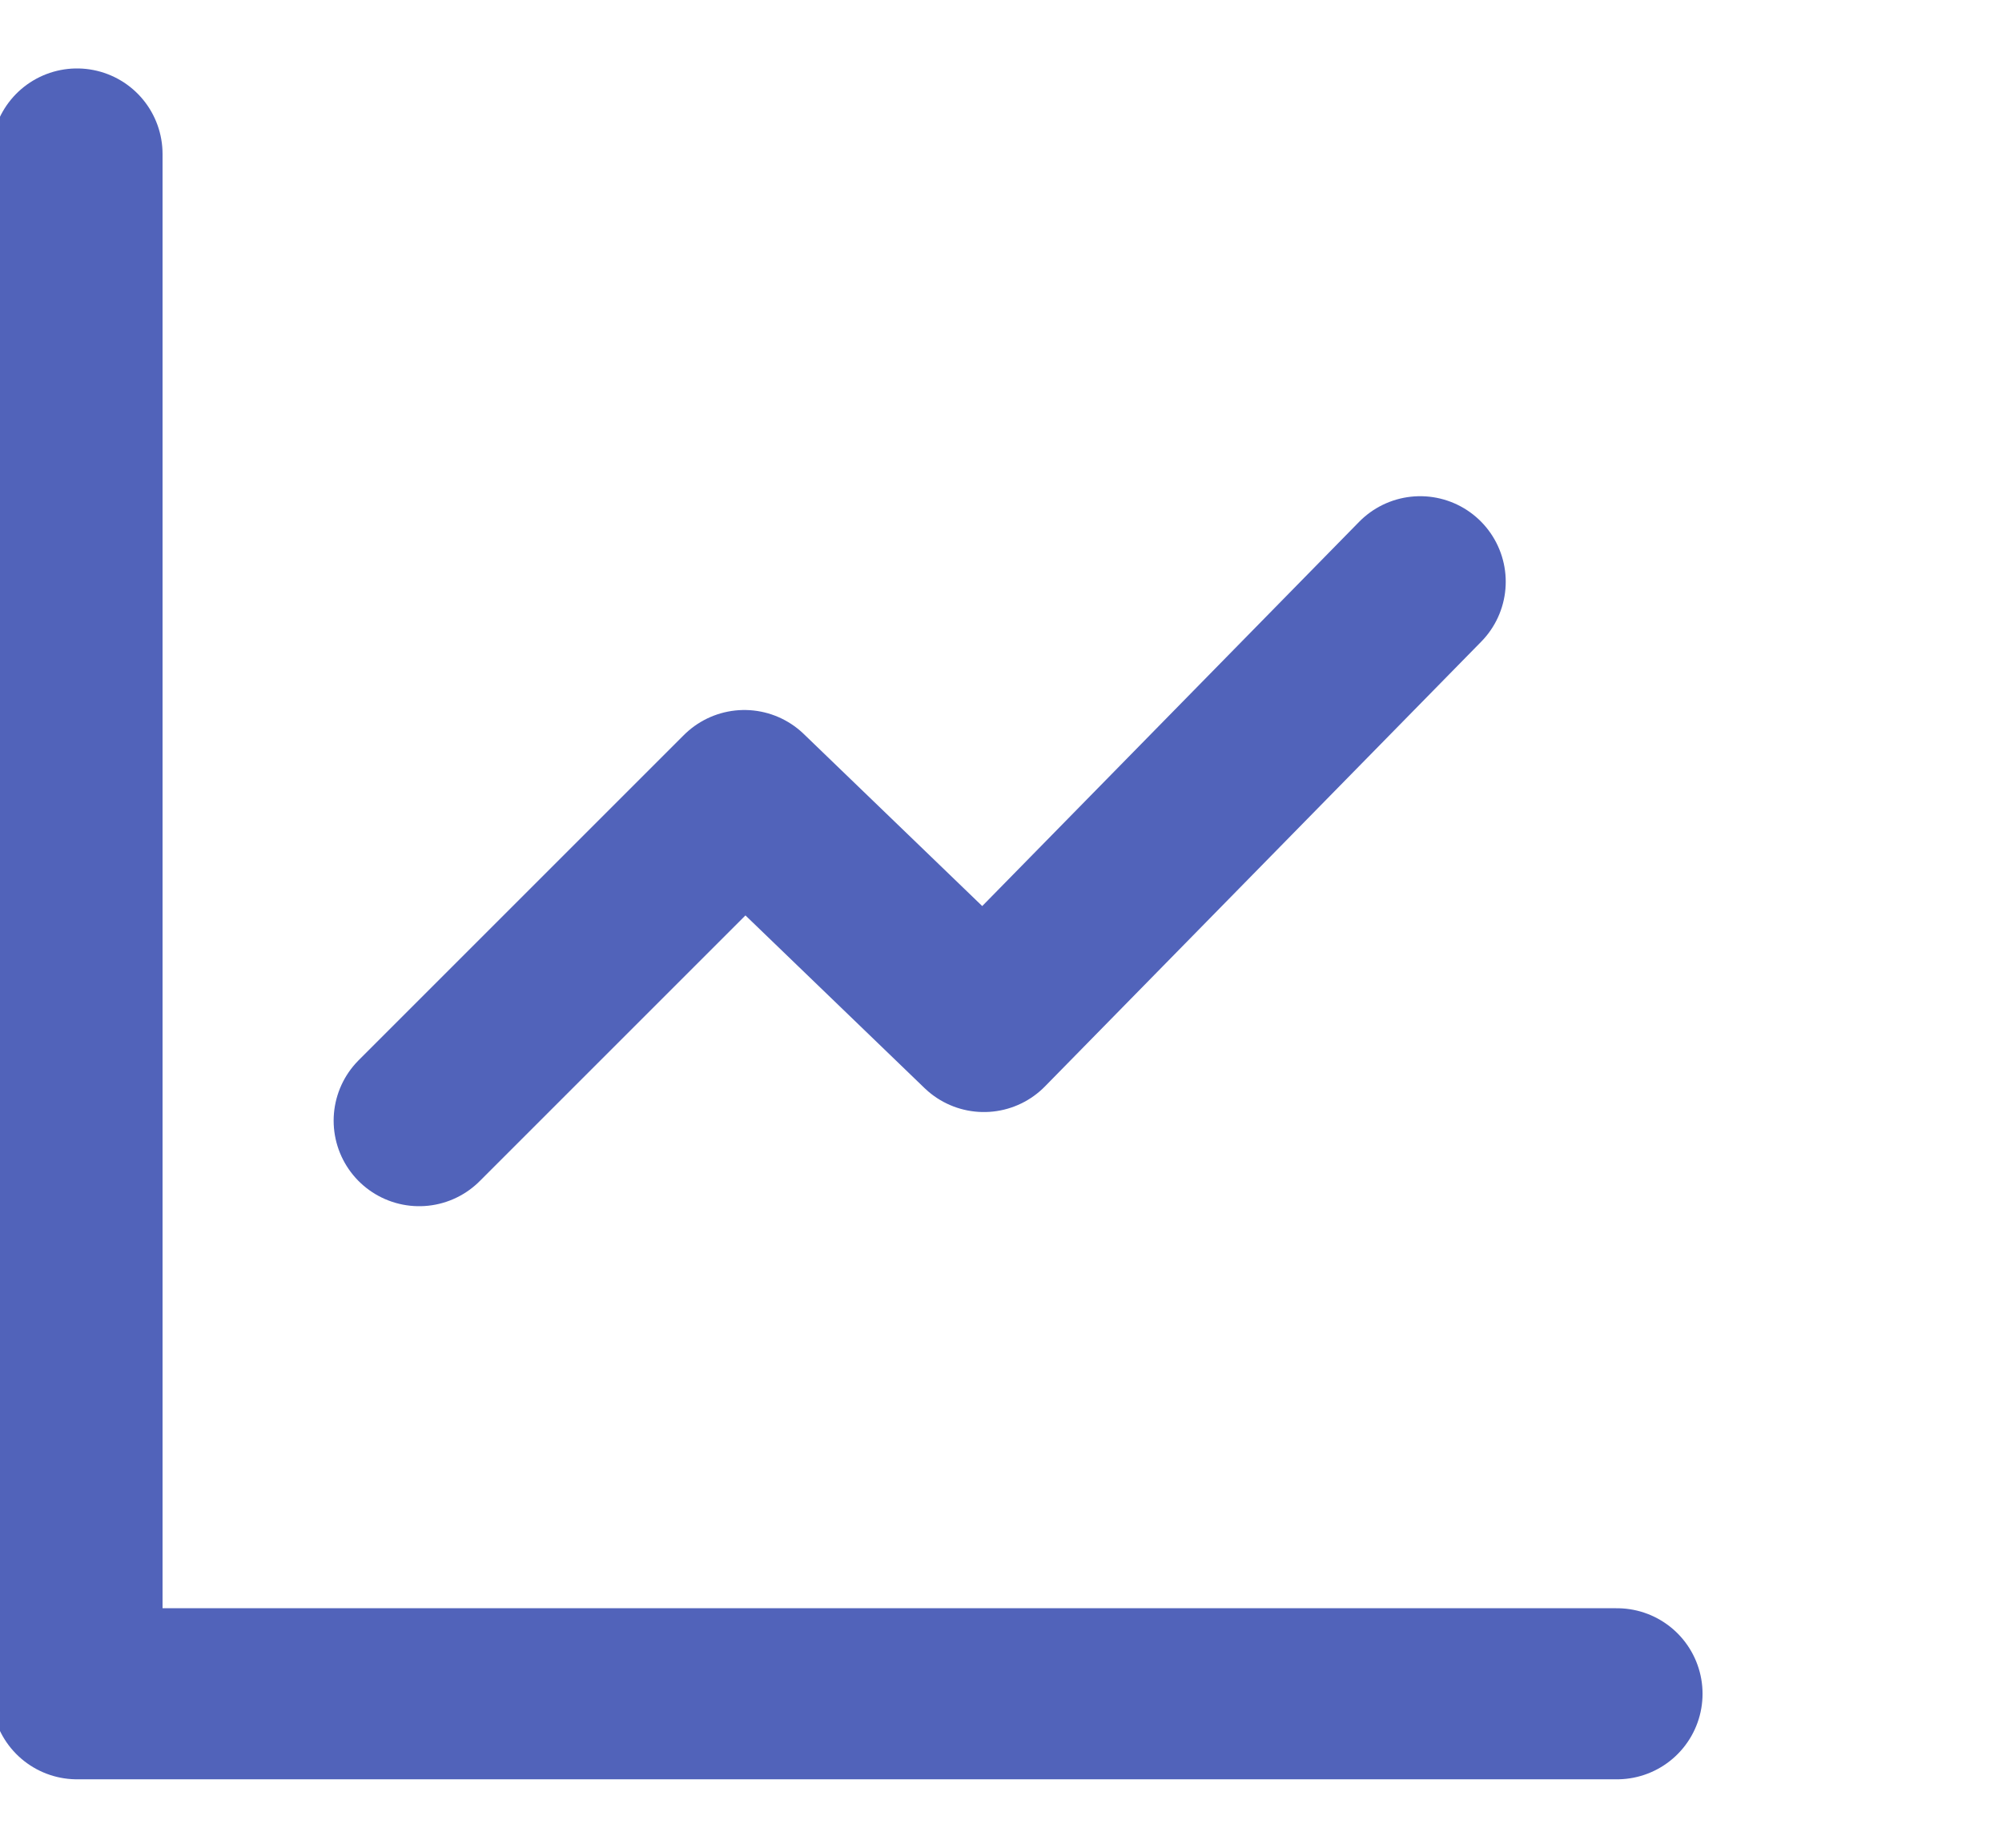
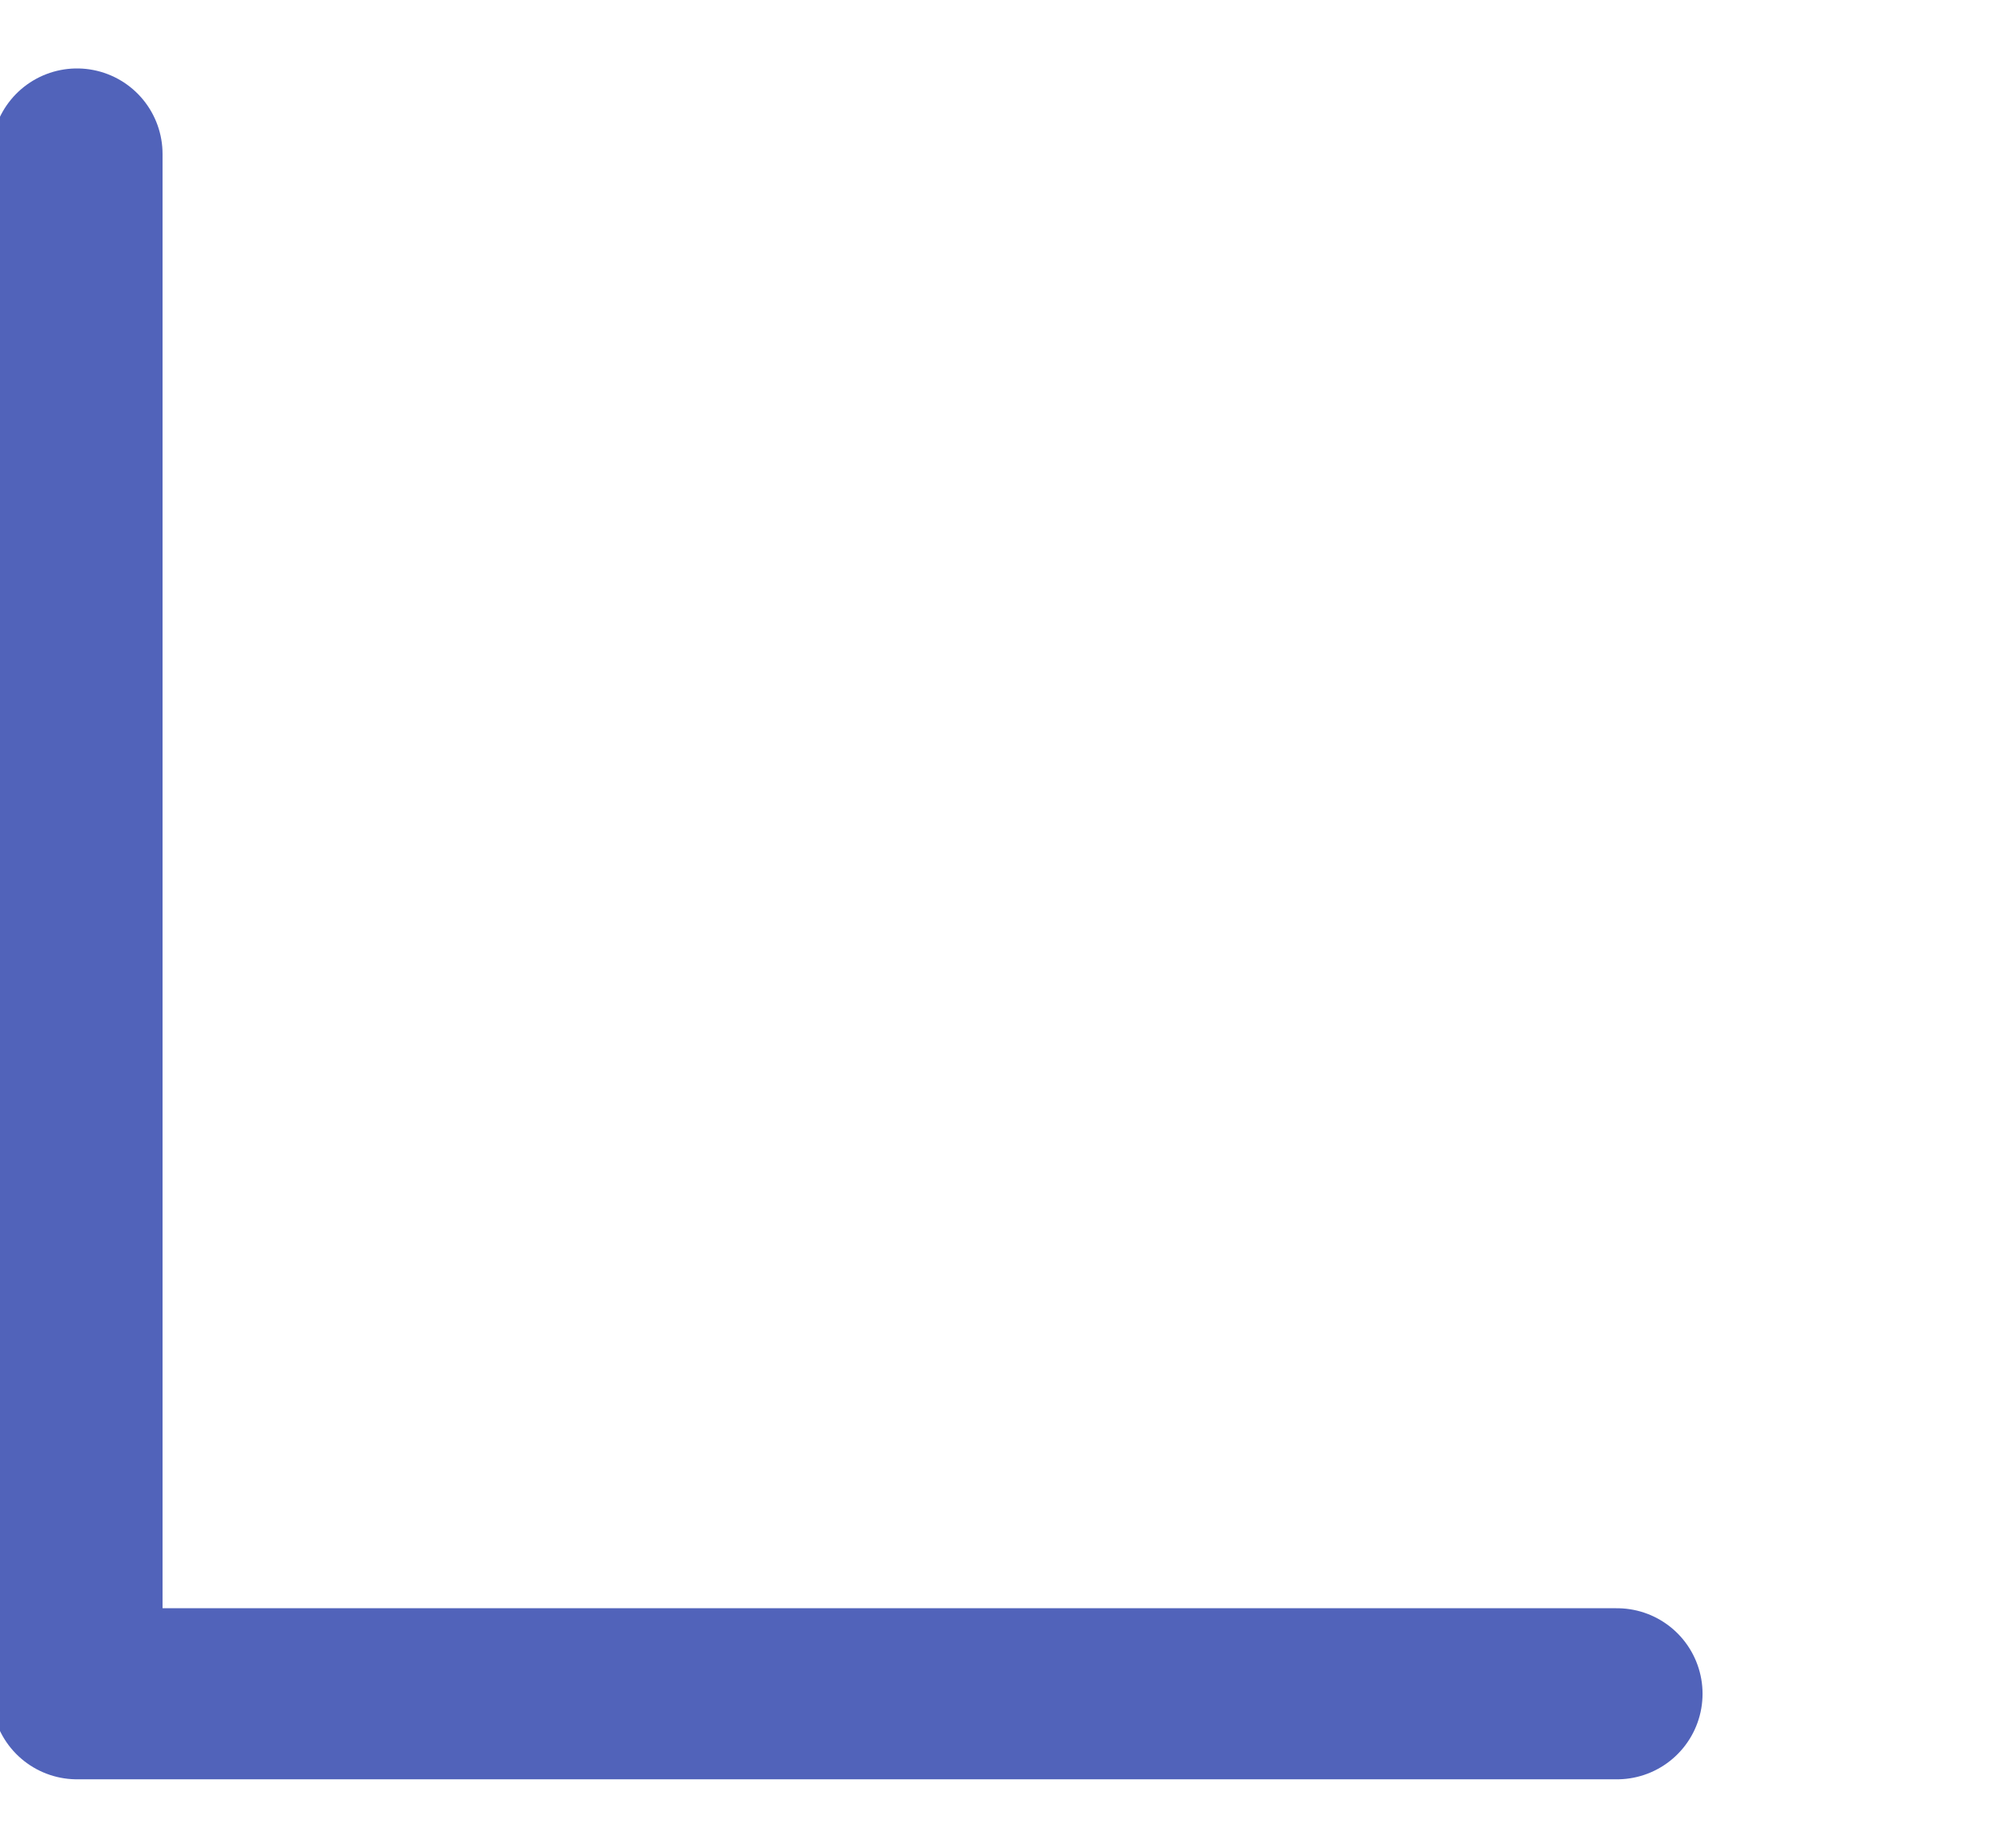
<svg xmlns="http://www.w3.org/2000/svg" width="26px" height="24px" viewBox="0 0 26 24" version="1.1">
  <title>Artboard</title>
  <desc>Created with Sketch.</desc>
  <g id="Artboard" stroke="none" stroke-width="1" fill="none" fill-rule="evenodd" stroke-linecap="round" stroke-linejoin="round">
    <g id="line-chart" transform="translate(1, 2)" stroke="#5163BA" stroke-width="2.222">
      <polyline id="Path" points="0 0 0 20 20 20" />
-       <polyline id="Path" points="17.444 5.556 11.778 11.333 8.667 8.333 4.444 12.556" />
    </g>
  </g>
</svg>